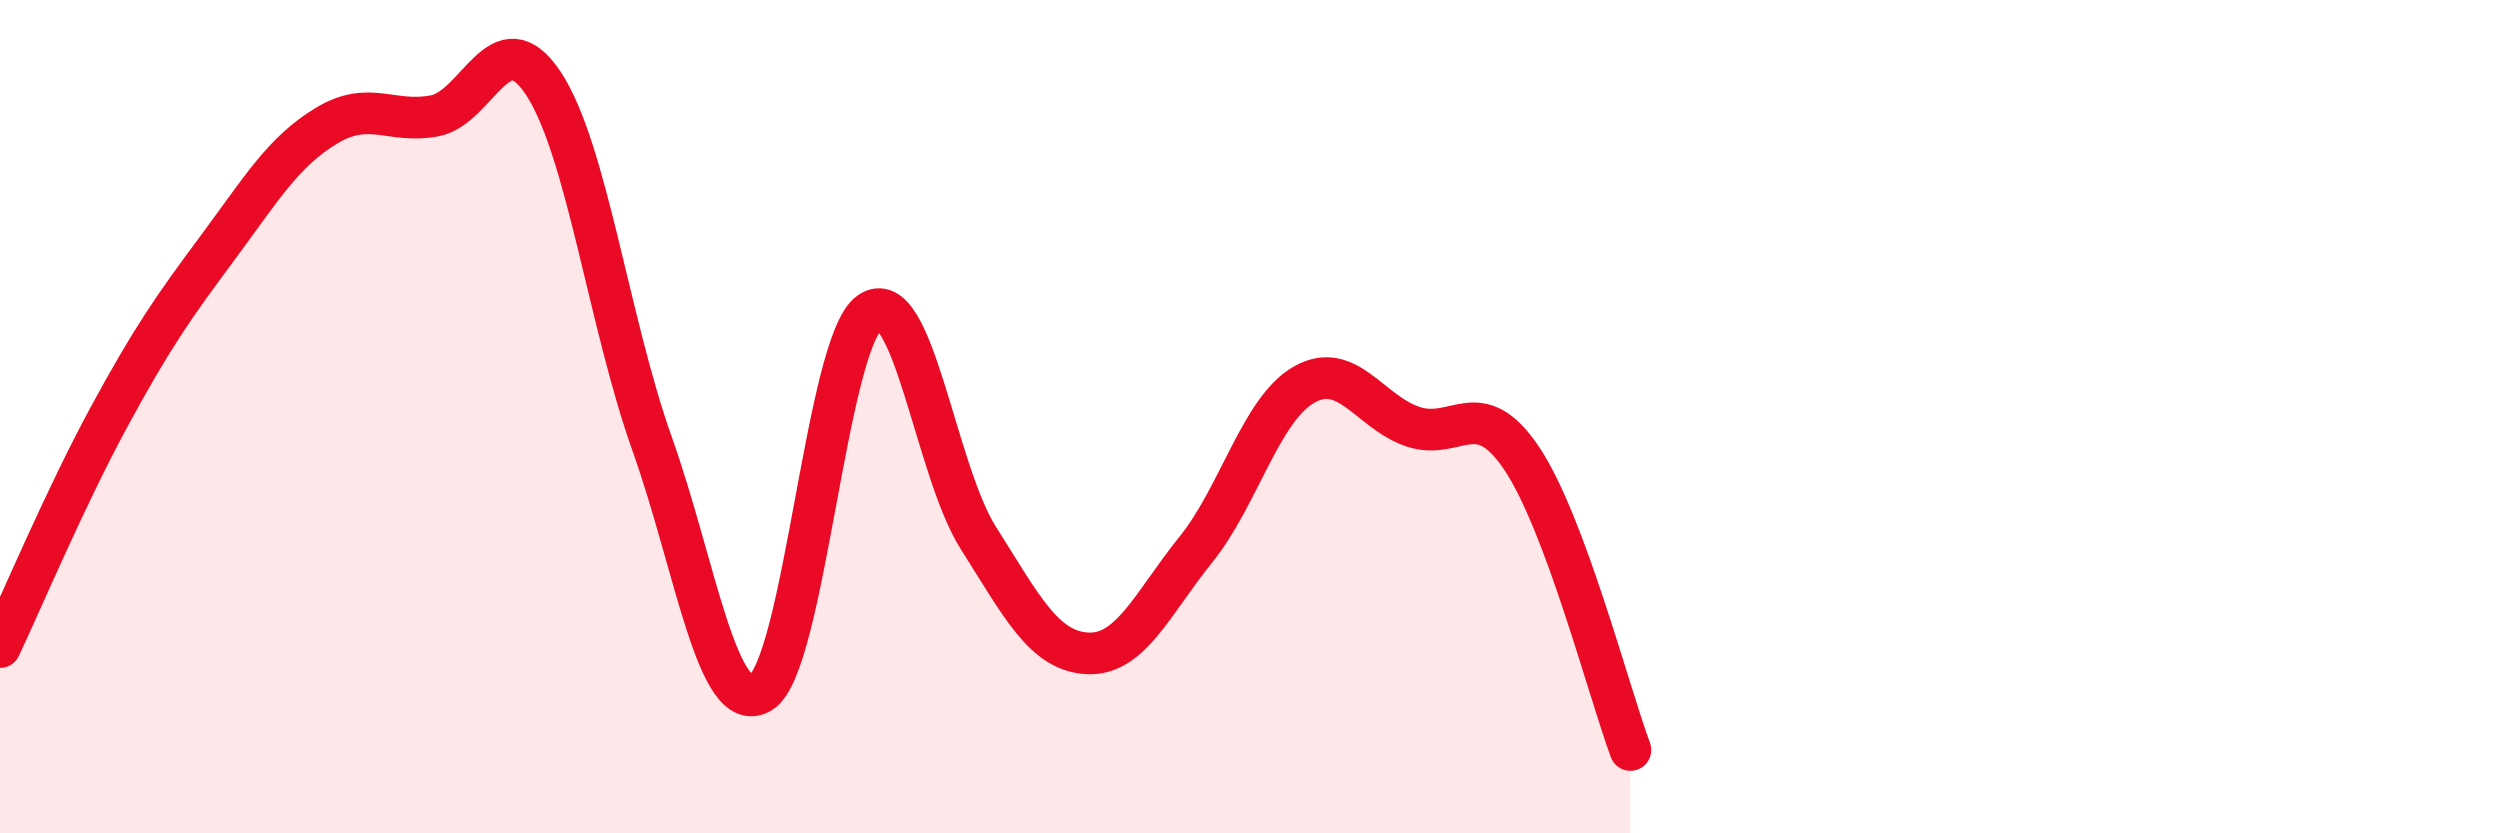
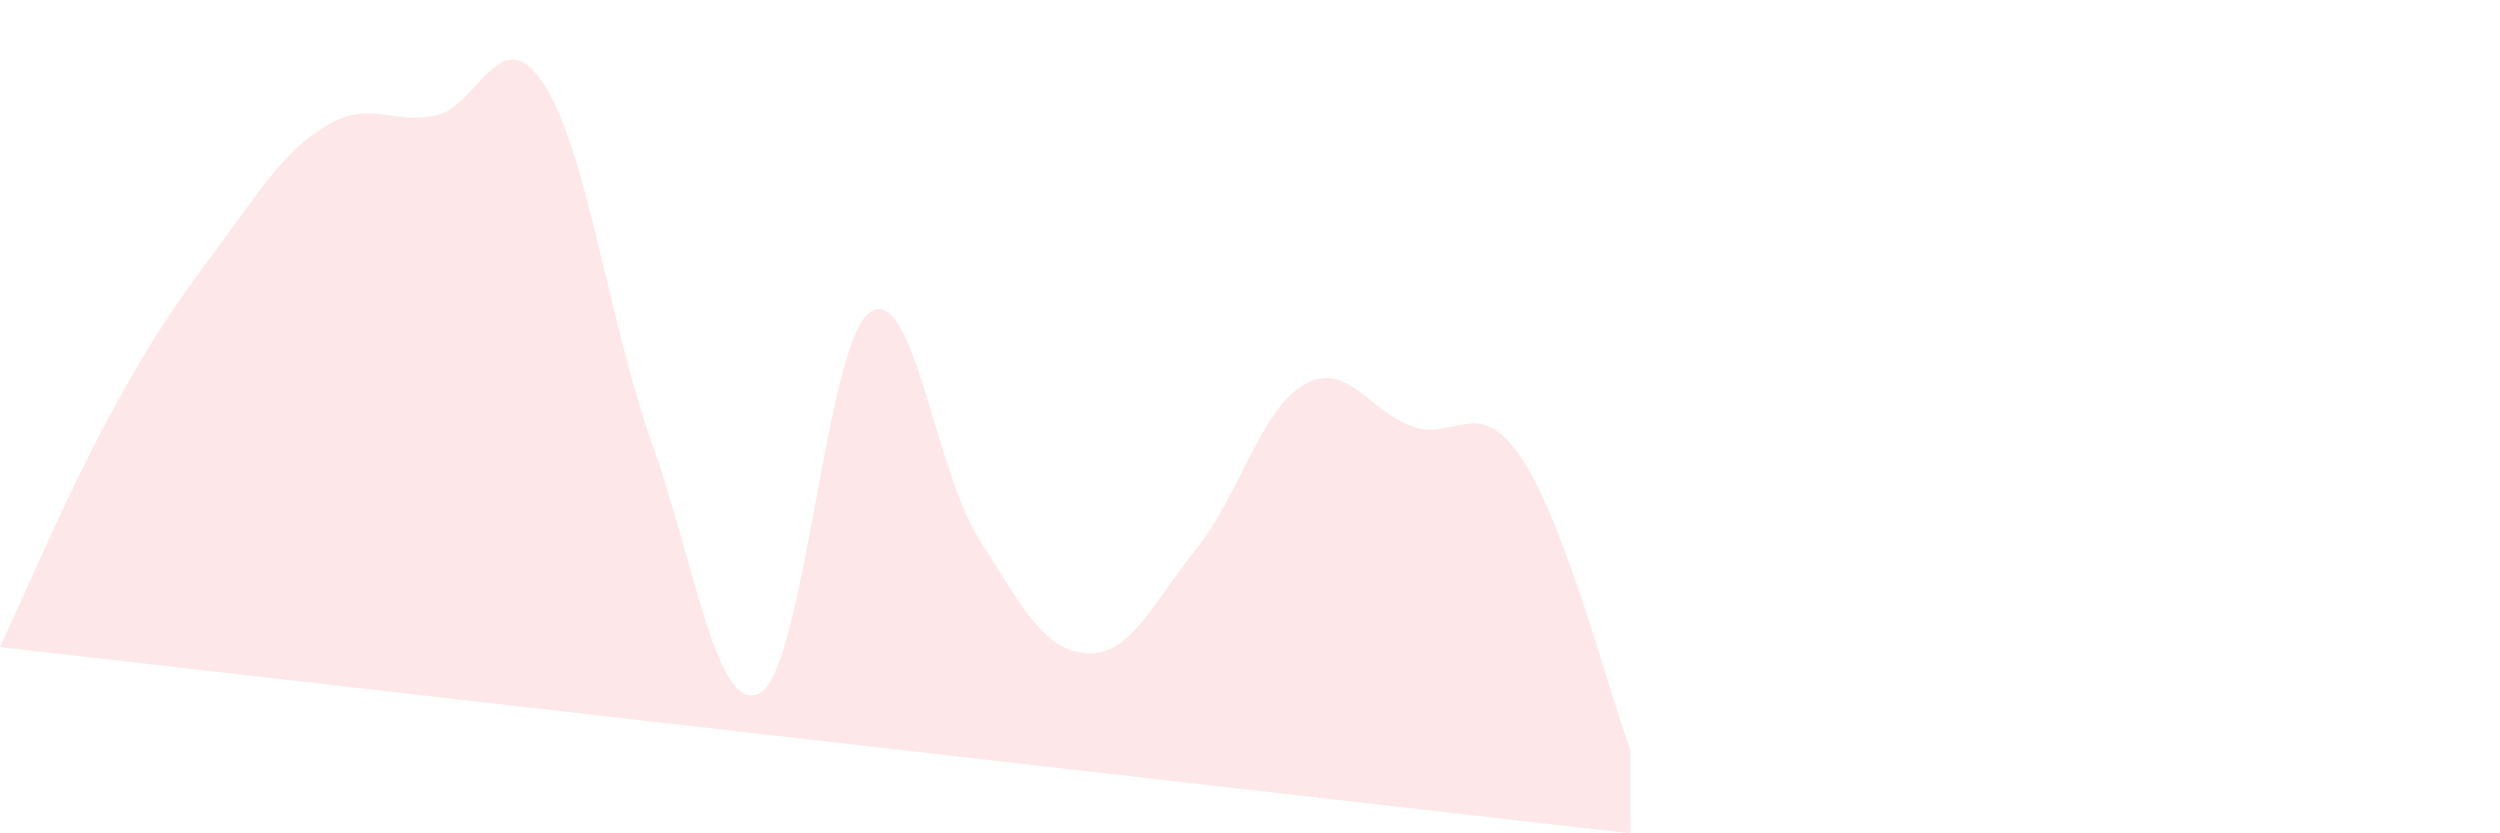
<svg xmlns="http://www.w3.org/2000/svg" width="60" height="20" viewBox="0 0 60 20">
-   <path d="M 0,15.53 C 0.52,14.43 1.57,11.94 2.61,10.02 C 3.65,8.1 4.18,7.35 5.22,5.95 C 6.26,4.55 6.79,3.65 7.83,3.02 C 8.87,2.39 9.39,2.98 10.43,2.78 C 11.47,2.58 12,0.43 13.04,2 C 14.08,3.57 14.61,7.73 15.65,10.65 C 16.69,13.57 17.22,17.25 18.26,16.62 C 19.3,15.99 19.83,8.24 20.87,7.5 C 21.91,6.76 22.44,11.27 23.48,12.91 C 24.52,14.55 25.05,15.62 26.09,15.68 C 27.13,15.74 27.66,14.48 28.7,13.19 C 29.74,11.9 30.26,9.82 31.3,9.23 C 32.34,8.64 32.87,9.89 33.91,10.24 C 34.95,10.59 35.48,9.45 36.52,11 C 37.56,12.55 38.61,16.6 39.13,18L39.13 20L0 20Z" fill="#EB0A25" opacity="0.1" stroke-linecap="round" stroke-linejoin="round" />
-   <path d="M 0,15.53 C 0.52,14.43 1.57,11.94 2.61,10.02 C 3.65,8.1 4.18,7.35 5.22,5.95 C 6.26,4.55 6.79,3.65 7.83,3.02 C 8.87,2.39 9.39,2.98 10.43,2.78 C 11.47,2.58 12,0.43 13.04,2 C 14.08,3.57 14.61,7.73 15.65,10.65 C 16.69,13.57 17.22,17.25 18.26,16.62 C 19.3,15.99 19.83,8.24 20.87,7.5 C 21.91,6.76 22.44,11.27 23.48,12.91 C 24.52,14.55 25.05,15.62 26.09,15.68 C 27.13,15.74 27.66,14.48 28.7,13.19 C 29.74,11.9 30.26,9.82 31.3,9.23 C 32.34,8.64 32.87,9.89 33.91,10.24 C 34.95,10.59 35.48,9.45 36.52,11 C 37.56,12.55 38.61,16.6 39.13,18" stroke="#EB0A25" stroke-width="1" fill="none" stroke-linecap="round" stroke-linejoin="round" />
+   <path d="M 0,15.53 C 0.52,14.43 1.57,11.94 2.61,10.02 C 3.65,8.1 4.18,7.35 5.22,5.95 C 6.26,4.55 6.79,3.65 7.83,3.02 C 8.87,2.39 9.39,2.98 10.43,2.78 C 11.47,2.58 12,0.43 13.04,2 C 14.08,3.57 14.61,7.73 15.65,10.65 C 16.69,13.57 17.22,17.25 18.26,16.62 C 19.3,15.99 19.83,8.24 20.87,7.5 C 21.91,6.76 22.44,11.27 23.48,12.91 C 24.52,14.55 25.05,15.62 26.09,15.68 C 27.13,15.74 27.66,14.48 28.7,13.19 C 29.74,11.9 30.26,9.82 31.3,9.23 C 32.34,8.64 32.87,9.89 33.91,10.24 C 34.95,10.59 35.48,9.45 36.52,11 C 37.56,12.55 38.61,16.6 39.13,18L39.13 20Z" fill="#EB0A25" opacity="0.1" stroke-linecap="round" stroke-linejoin="round" />
</svg>